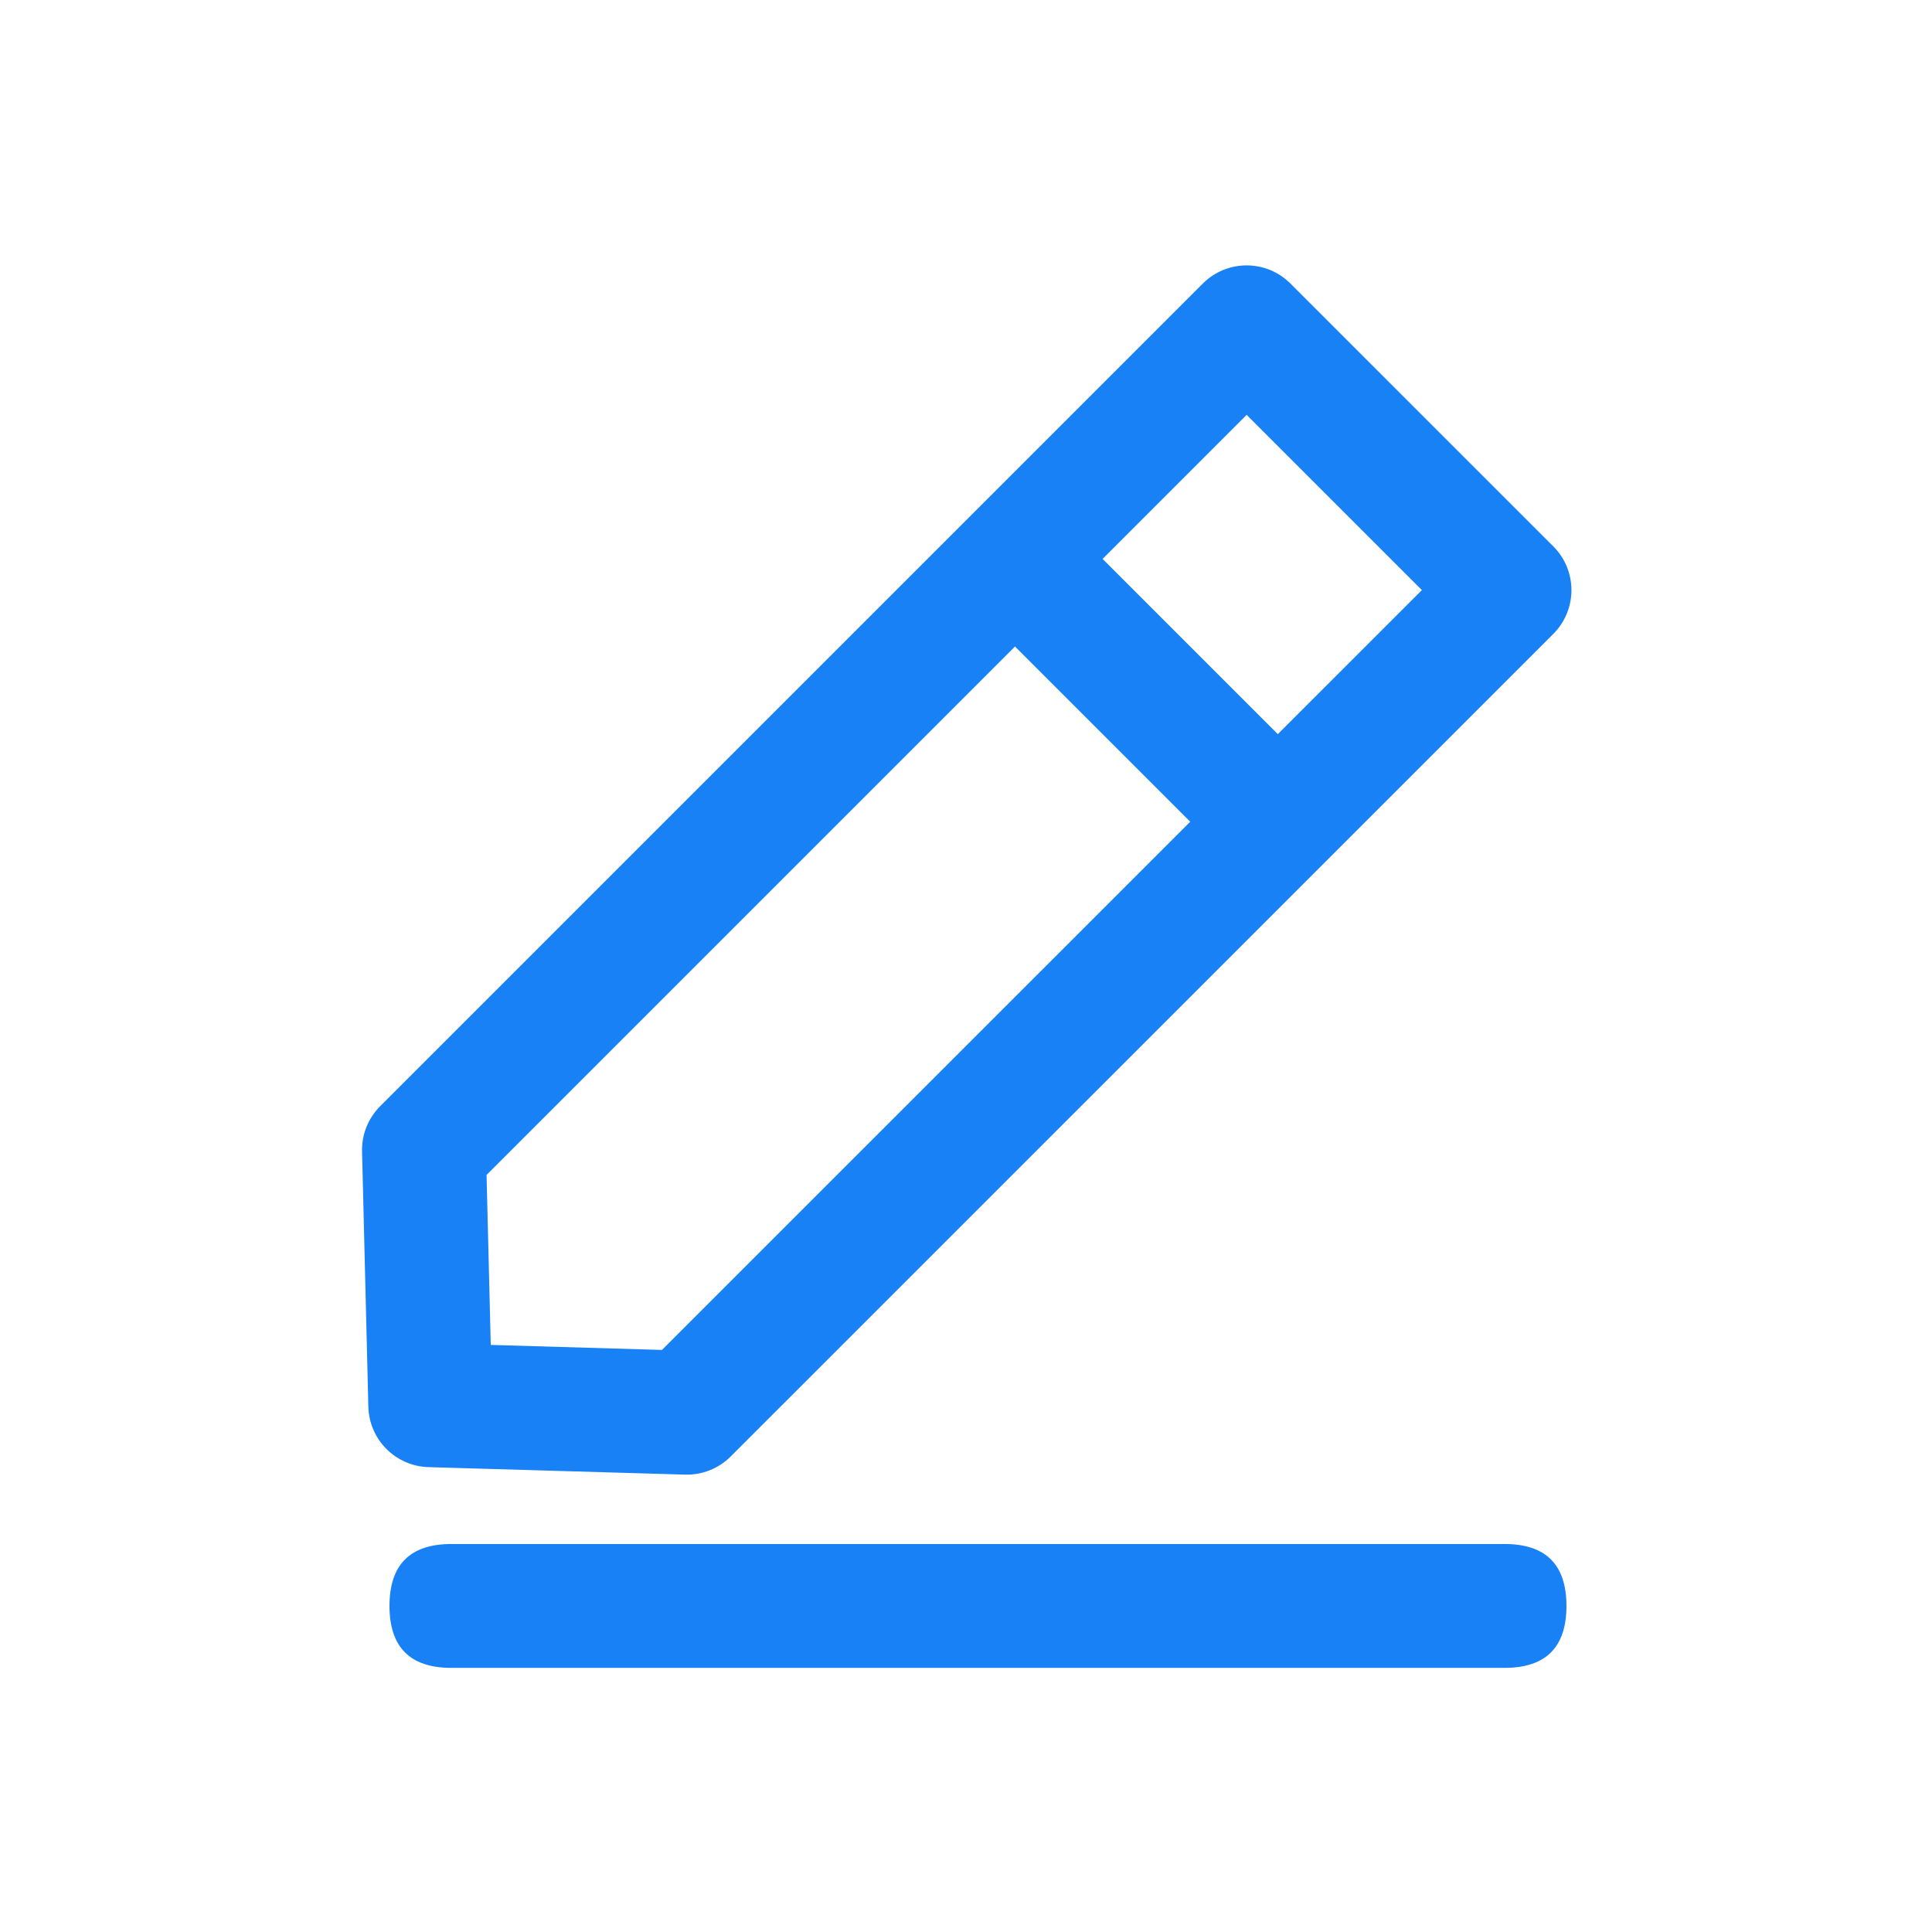
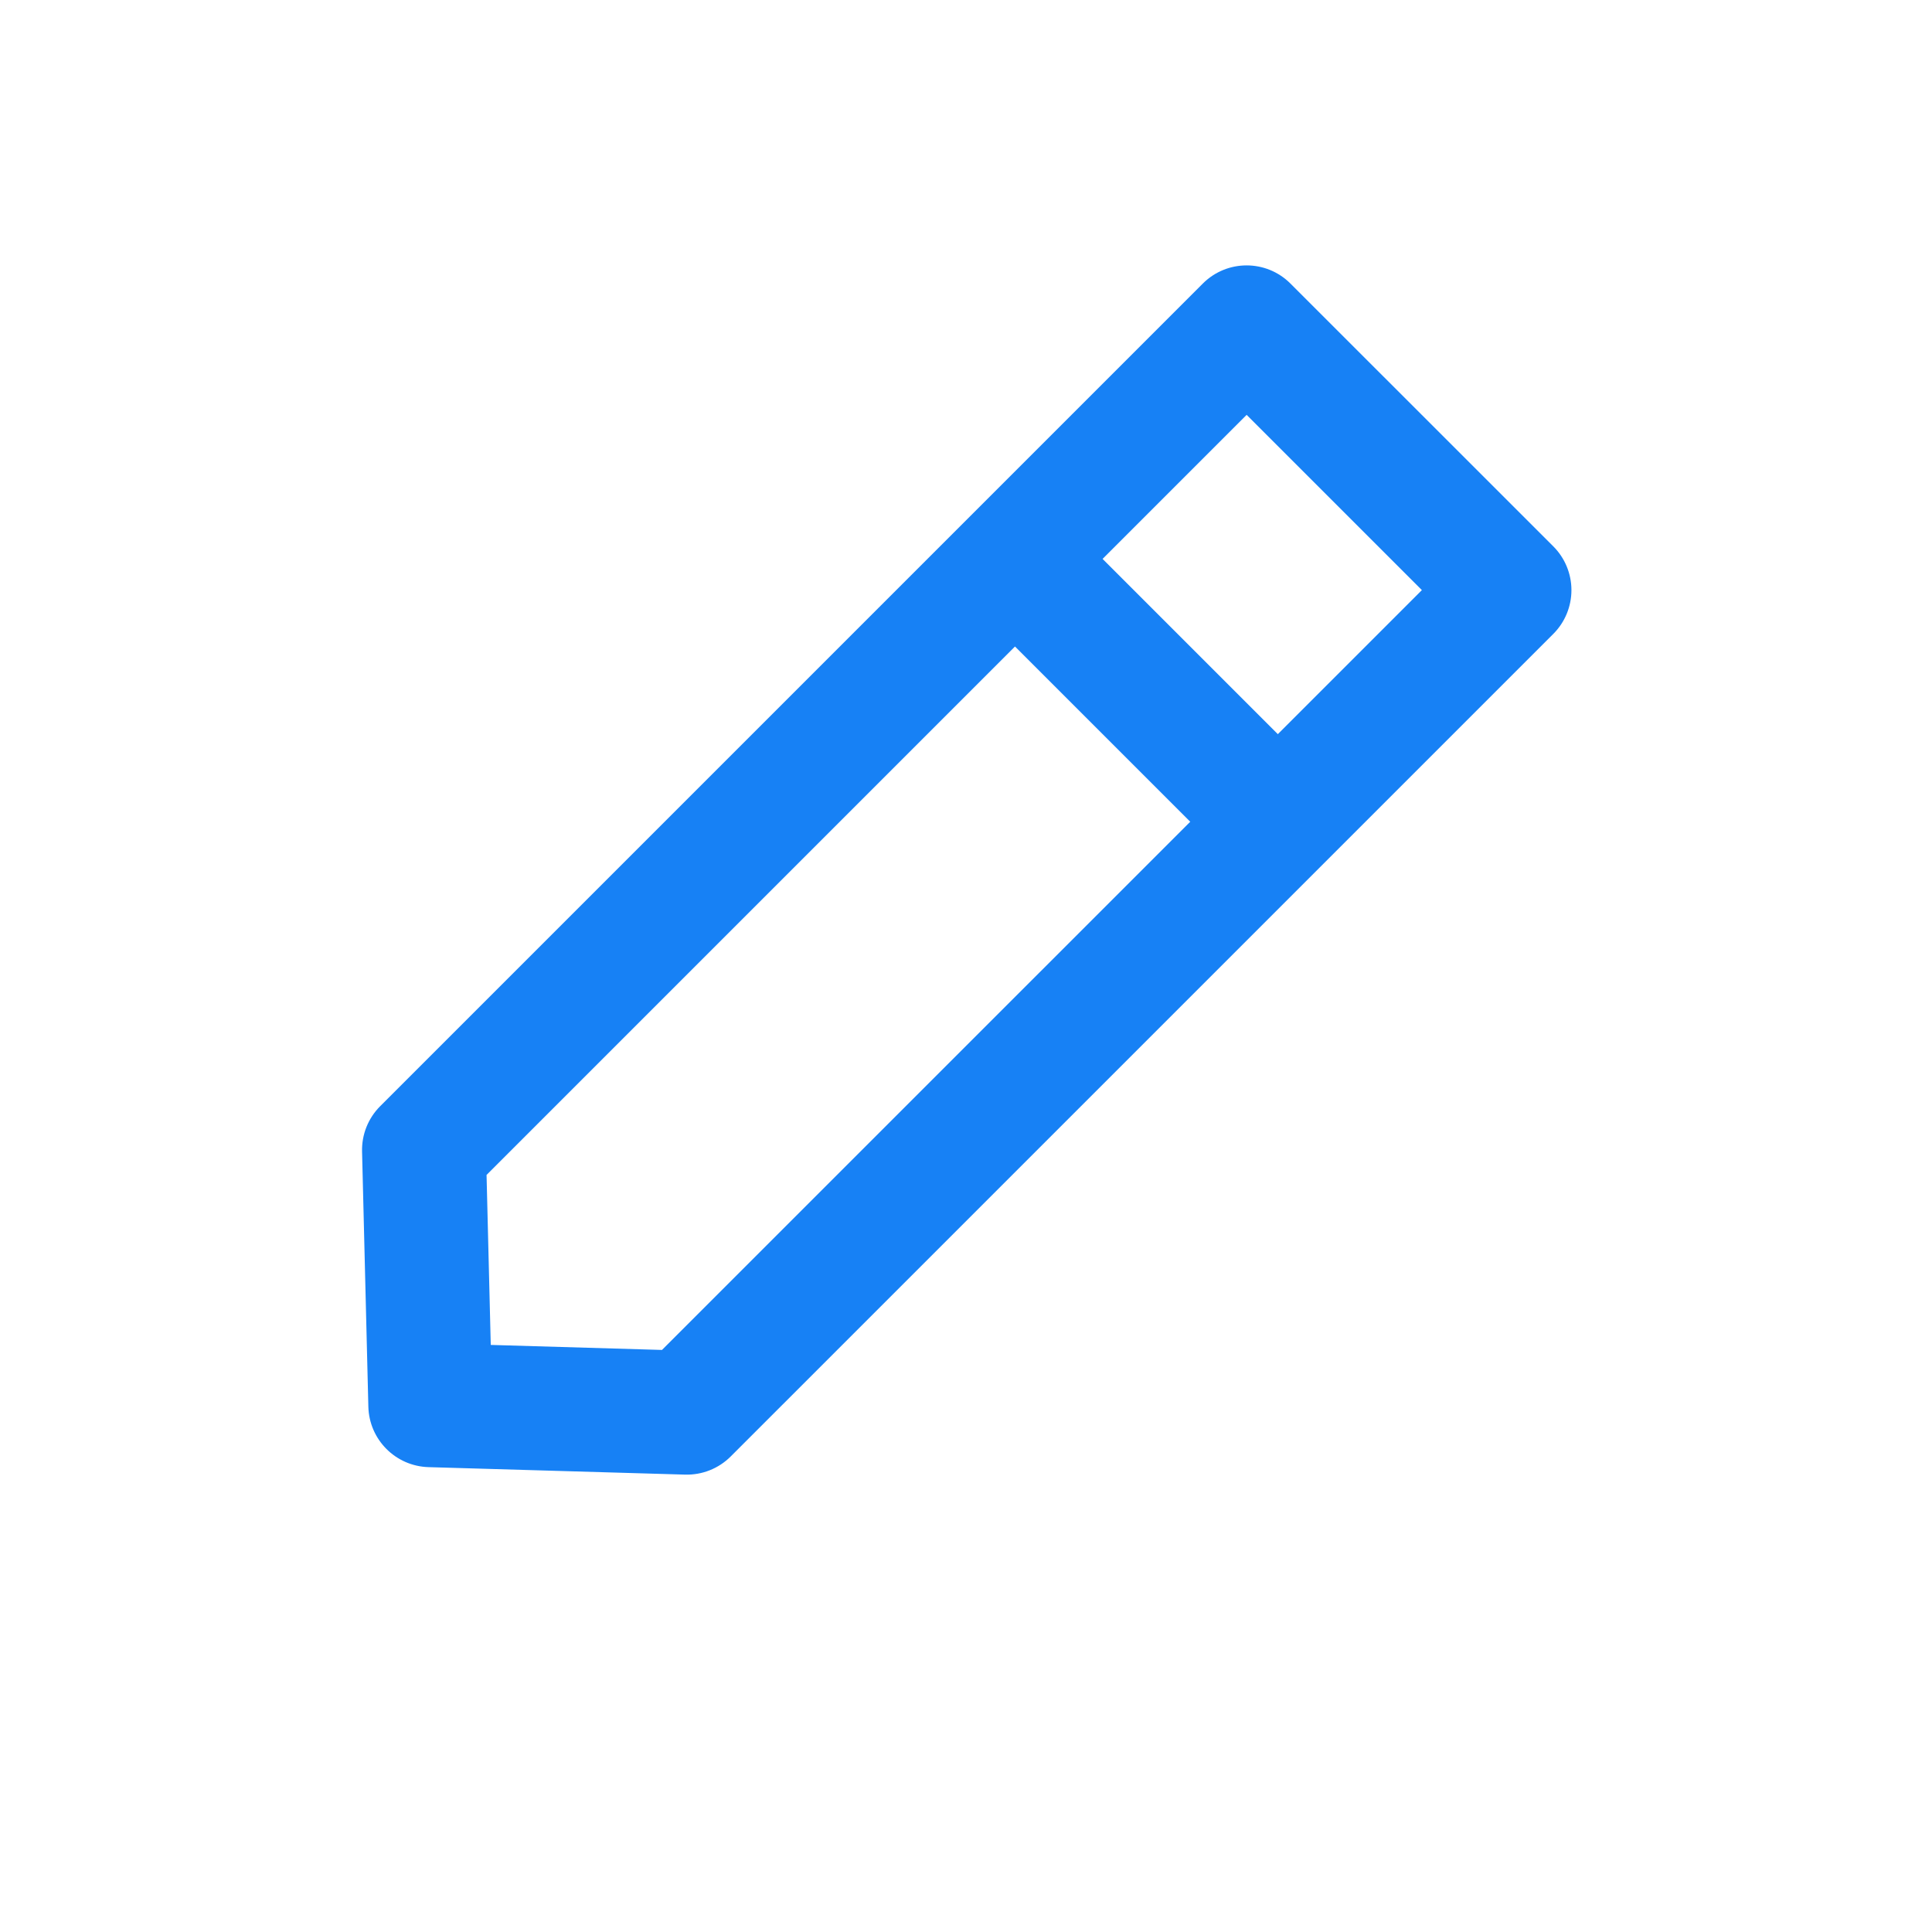
<svg xmlns="http://www.w3.org/2000/svg" width="62px" height="62px" viewBox="0 0 62 62" version="1.1">
  <title>customize-the-speed</title>
  <g id="页面-1" stroke="none" stroke-width="1" fill="none" fill-rule="evenodd">
    <g id="Location-Changer" transform="translate(-449, -4036)">
      <g id="编组-10" transform="translate(449, 4036)">
        <g id="编组-9" transform="translate(1, 1)">
          <g id="icon_自定义活动" transform="translate(7, 7)">
            <rect id="矩形" fill-opacity="0" fill="#D8D8D8" x="0" y="0" width="46" height="46" />
            <path d="M41.846,9.532 C42.219,9.904 42.429,10.41 42.429,10.938 C42.429,11.466 42.219,11.972 41.846,12.344 L15.449,38.74 C15.062,39.127 14.533,39.338 13.985,39.322 L5.75,39.082 C4.694,39.05 3.847,38.199 3.821,37.143 L3.619,28.953 C3.605,28.41 3.815,27.885 4.199,27.5 L30.6,1.099 C31.377,0.323 32.635,0.323 33.411,1.099 L41.846,9.532 Z M37.63,10.937 L32.006,5.313 L7.614,29.705 L7.749,35.16 L13.244,35.321 L37.63,10.937 L37.63,10.937 Z" id="形状" fill="#1781F5" fill-rule="nonzero" />
            <polygon id="路径" fill="#1781F5" fill-rule="nonzero" points="22.39 10.565 25.201 7.754 35.041 17.594 32.23 20.405" />
-             <path d="M6.487,41.549 L40.281,41.549 C41.607,41.549 42.269,42.211 42.269,43.537 L42.269,43.537 C42.269,44.862 41.607,45.524 40.281,45.524 L6.487,45.524 C5.162,45.524 4.499,44.862 4.499,43.537 L4.499,43.537 C4.499,42.211 5.162,41.549 6.487,41.549 L6.487,41.549 Z" id="路径" fill="#1781F5" fill-rule="nonzero" />
          </g>
        </g>
      </g>
    </g>
  </g>
</svg>